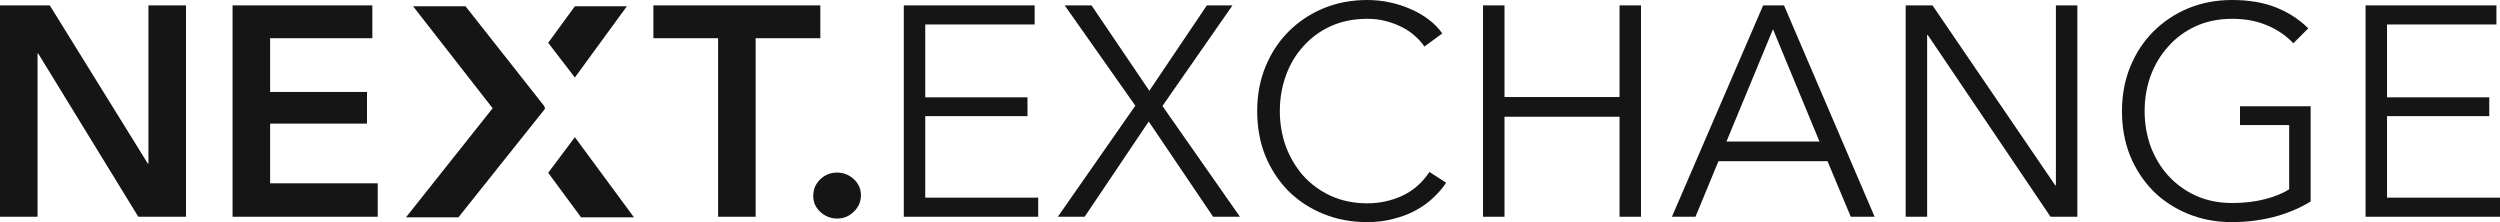
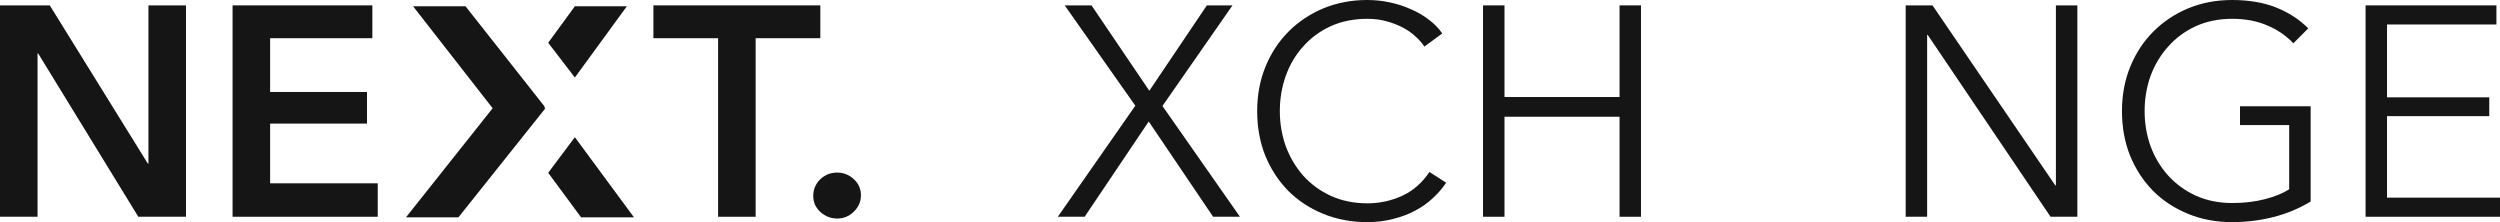
<svg xmlns="http://www.w3.org/2000/svg" width="574" height="51" viewBox="0 0 574 51" fill="none">
  <path d="M113.109 24.852L93.209 49.901H105.251L125.151 24.954L124.947 24.341L106.884 1.44H94.841L113.109 24.852Z" fill="#151515" />
  <path d="M131.989 17.798L143.929 1.44H131.989L125.865 9.823L131.989 17.798Z" fill="#151515" />
  <path d="M125.865 39.677L133.417 49.901H145.561L131.989 31.498L125.865 39.677Z" fill="#151515" />
  <path d="M0 1.234H11.429L33.944 37.565H34.081V1.234H42.703V49.766H31.754L8.76 12.27H8.623V49.766H0V1.234Z" fill="#151515" />
  <path d="M53.398 1.234H85.494V8.774H62.021V21.113H84.262V28.379H62.021V42.089H86.726V49.766H53.398V1.234Z" fill="#151515" />
  <path d="M164.875 8.774H150.024V1.234H188.348V8.774H173.497V49.766H164.875V8.774Z" fill="#151515" />
  <path d="M186.721 44.968C186.721 43.505 187.246 42.249 188.295 41.198C189.39 40.147 190.691 39.621 192.196 39.621C193.656 39.621 194.934 40.124 196.029 41.129C197.124 42.134 197.671 43.368 197.671 44.831C197.671 46.293 197.124 47.55 196.029 48.601C194.979 49.652 193.702 50.177 192.196 50.177C191.466 50.177 190.759 50.04 190.075 49.766C189.436 49.492 188.866 49.126 188.364 48.669C187.862 48.212 187.451 47.664 187.132 47.024C186.858 46.384 186.721 45.699 186.721 44.968Z" fill="#151515" />
-   <path d="M212.437 45.379H238.374V49.766H207.51V1.234H237.553V5.621H212.437V22.347H235.91V26.665H212.437V45.379Z" fill="#151515" />
  <path d="M263.886 20.839L277.094 1.234H282.98L266.897 24.335L284.691 49.766H278.531L263.749 27.899L249.036 49.766H242.877L260.67 24.266L244.451 1.234H250.61L263.886 20.839Z" fill="#151515" />
  <path d="M332.036 41.952C331.215 43.185 330.212 44.351 329.025 45.448C327.885 46.544 326.539 47.504 324.988 48.327C323.482 49.149 321.794 49.789 319.923 50.246C318.099 50.749 316.091 51 313.901 51C310.251 51 306.875 50.36 303.773 49.081C300.67 47.801 298.001 46.042 295.766 43.802C293.53 41.517 291.774 38.821 290.496 35.714C289.265 32.606 288.649 29.202 288.649 25.5C288.649 21.798 289.287 18.394 290.565 15.286C291.842 12.179 293.599 9.505 295.834 7.266C298.115 4.981 300.784 3.199 303.841 1.919C306.944 0.64 310.297 0 313.901 0C315.68 0 317.414 0.183 319.102 0.548C320.836 0.914 322.456 1.44 323.961 2.125C325.467 2.765 326.835 3.565 328.067 4.524C329.299 5.438 330.326 6.489 331.147 7.677L327.041 10.694C326.539 9.917 325.854 9.14 324.988 8.363C324.166 7.586 323.186 6.901 322.045 6.306C320.904 5.712 319.65 5.233 318.281 4.867C316.958 4.501 315.521 4.319 313.97 4.319C310.822 4.319 307.993 4.89 305.484 6.032C303.02 7.175 300.921 8.728 299.188 10.694C297.454 12.613 296.131 14.852 295.218 17.411C294.306 19.97 293.85 22.667 293.85 25.5C293.85 28.333 294.306 31.03 295.218 33.589C296.176 36.148 297.522 38.41 299.256 40.375C300.99 42.294 303.088 43.825 305.552 44.968C308.061 46.11 310.867 46.681 313.97 46.681C316.753 46.681 319.399 46.11 321.908 44.968C324.417 43.825 326.516 41.997 328.204 39.484L332.036 41.952Z" fill="#151515" />
  <path d="M340.504 1.234H345.431V22.278H371.847V1.234H376.774V49.766H371.847V26.802H345.431V49.766H340.504V1.234Z" fill="#151515" />
-   <path d="M389.282 49.766H383.876L404.817 1.234H409.608L430.412 49.766H424.937L419.599 37.016H394.552L389.282 49.766ZM396.4 32.492H417.751L407.076 6.718L396.4 32.492Z" fill="#151515" />
  <path d="M471.897 42.569H472.034V1.234H476.961V49.766H470.802L442.607 8.02H442.47V49.766H437.543V1.234H443.702L471.897 42.569Z" fill="#151515" />
  <path d="M526.554 9.94C524.866 8.157 522.859 6.786 520.532 5.827C518.205 4.821 515.536 4.319 512.525 4.319C509.423 4.319 506.617 4.89 504.107 6.032C501.644 7.175 499.545 8.728 497.811 10.694C496.078 12.613 494.732 14.852 493.774 17.411C492.861 19.97 492.405 22.667 492.405 25.5C492.405 28.333 492.861 31.03 493.774 33.589C494.732 36.148 496.078 38.387 497.811 40.306C499.545 42.226 501.644 43.757 504.107 44.899C506.617 46.042 509.423 46.613 512.525 46.613C515.262 46.613 517.772 46.316 520.053 45.722C522.334 45.128 524.182 44.374 525.596 43.46V28.722H514.304V24.403H530.523V46.27C527.877 47.87 525.026 49.058 521.969 49.835C518.912 50.612 515.741 51 512.457 51C508.807 51 505.431 50.36 502.328 49.081C499.226 47.801 496.557 46.042 494.321 43.802C492.086 41.517 490.329 38.821 489.052 35.714C487.82 32.606 487.204 29.202 487.204 25.5C487.204 21.798 487.843 18.394 489.12 15.286C490.398 12.179 492.154 9.505 494.39 7.266C496.671 4.981 499.34 3.199 502.397 1.919C505.499 0.64 508.852 0 512.457 0C516.335 0 519.711 0.571 522.585 1.714C525.459 2.856 527.923 4.456 529.976 6.512L526.554 9.94Z" fill="#151515" />
  <path d="M548.063 45.379H574V49.766H543.136V1.234H573.179V5.621H548.063V22.347H571.536V26.665H548.063V45.379Z" fill="#151515" />
</svg>